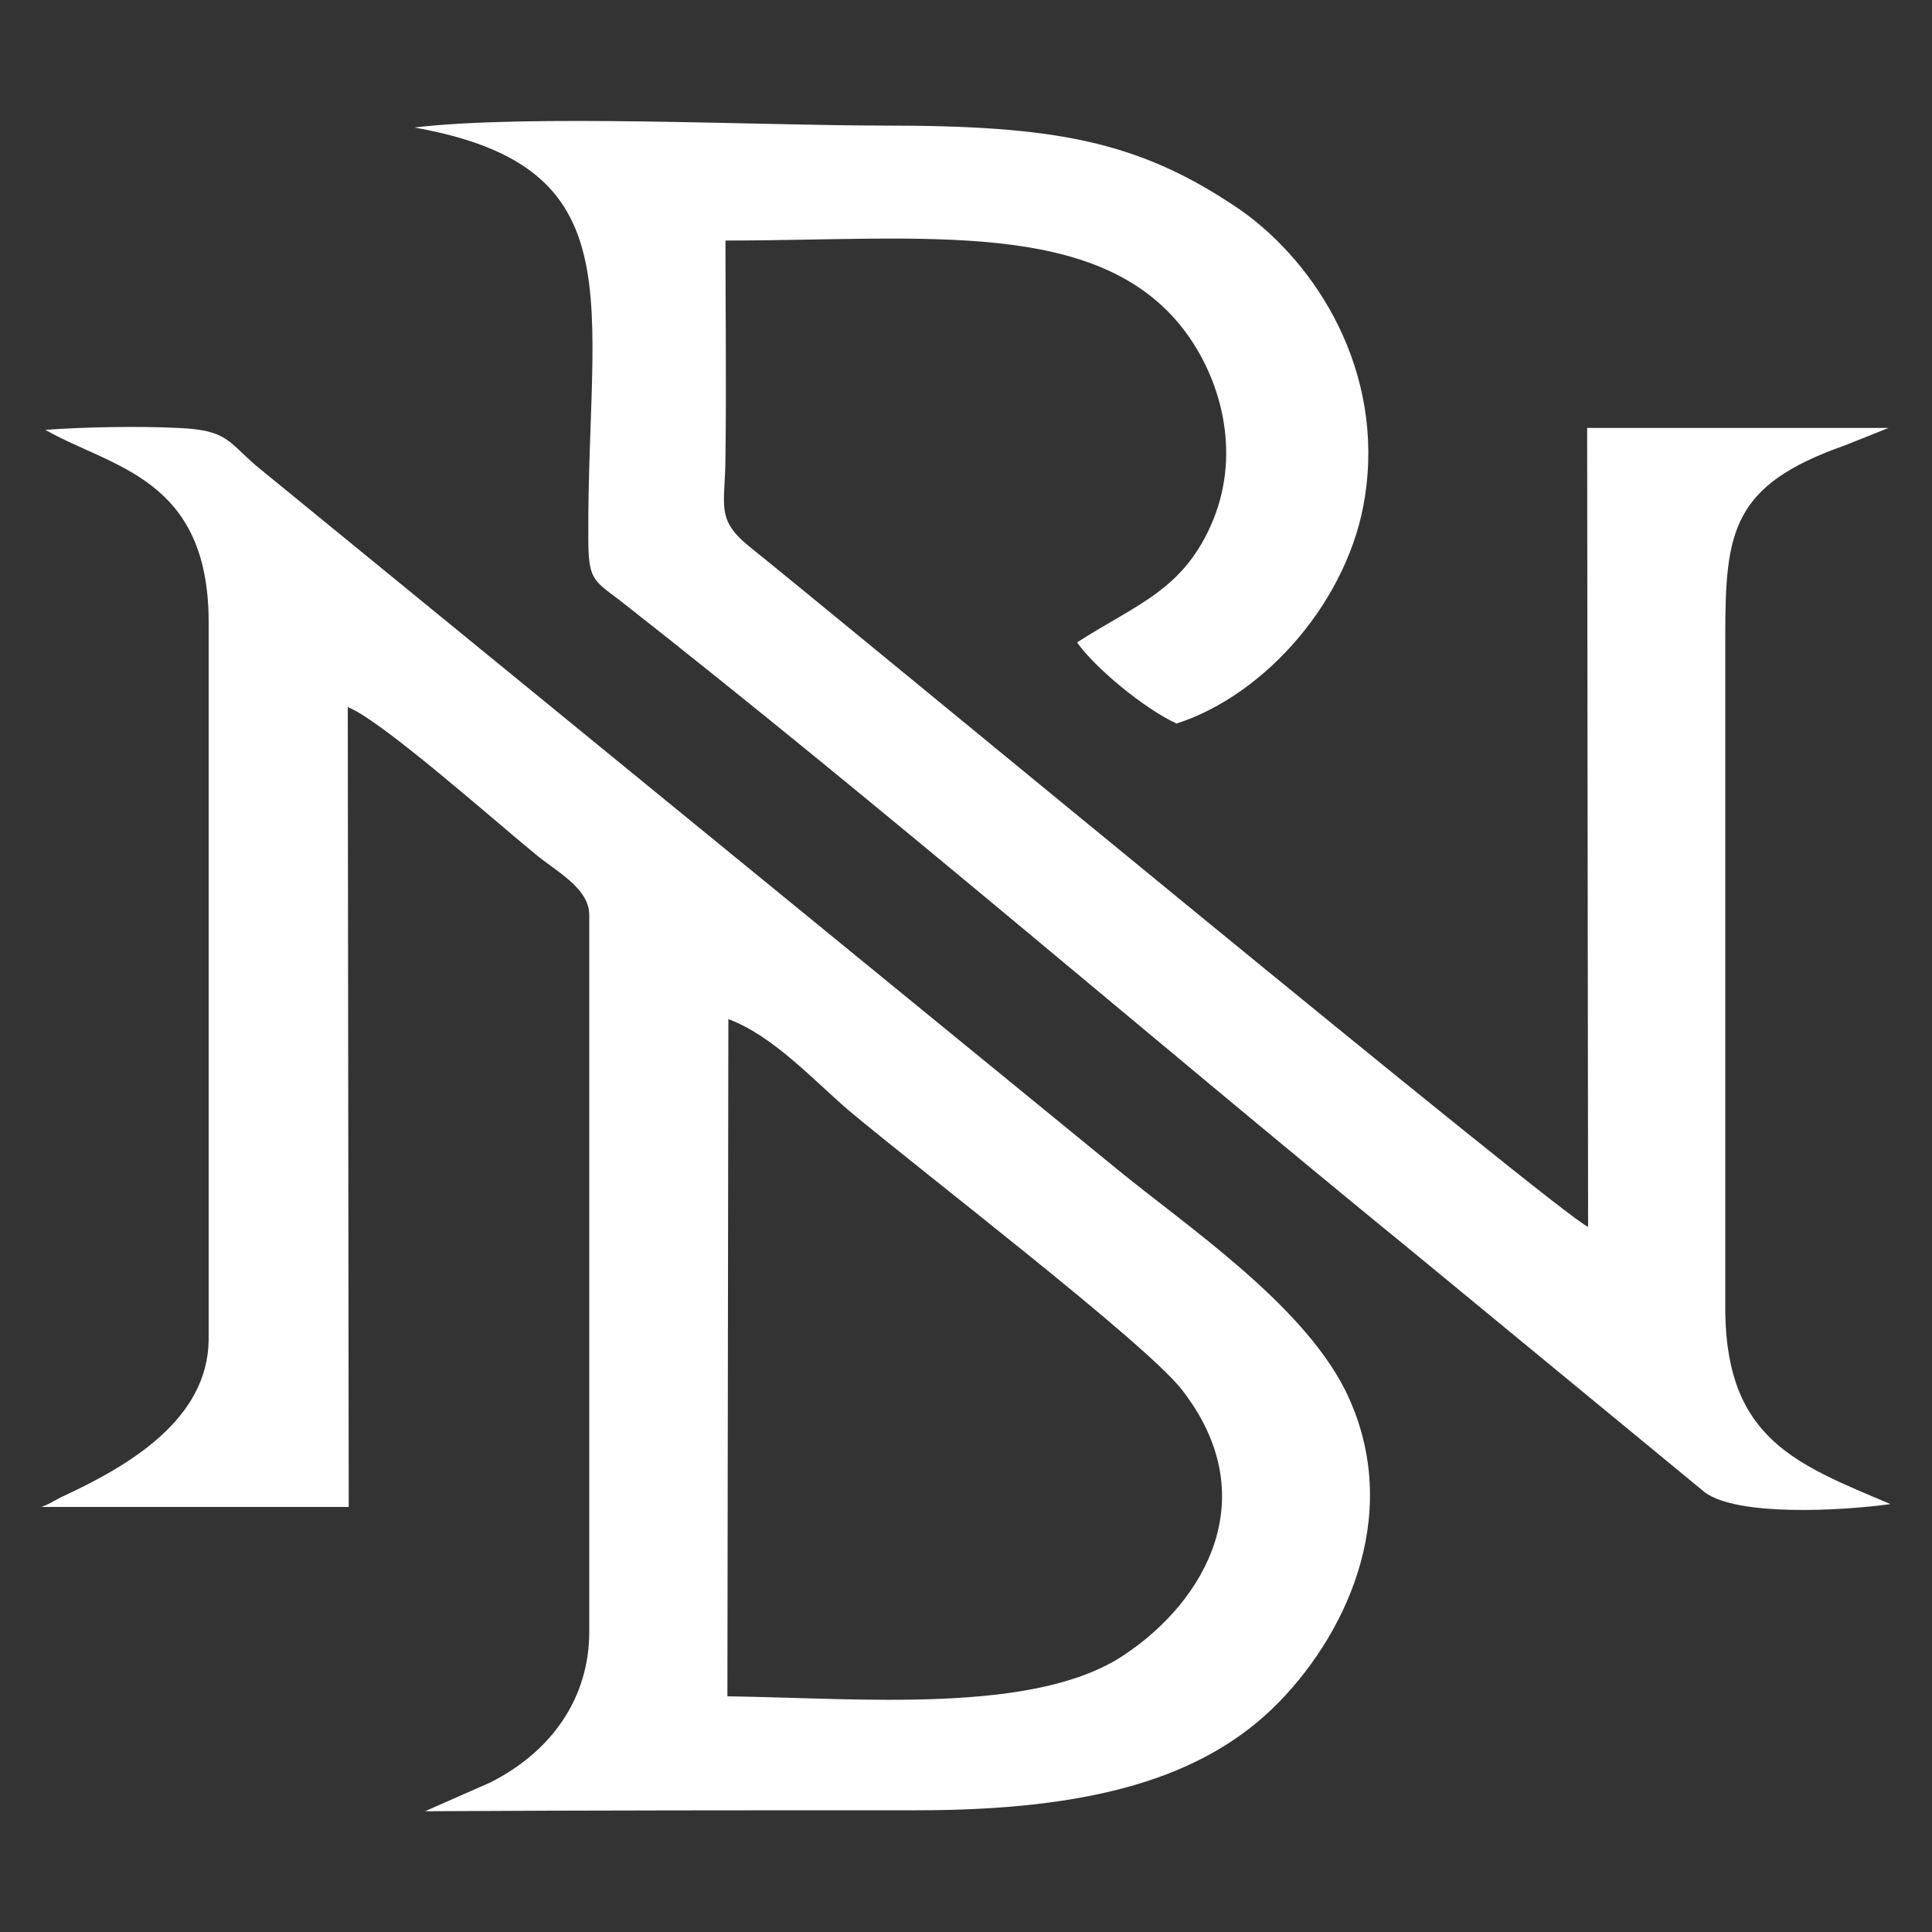
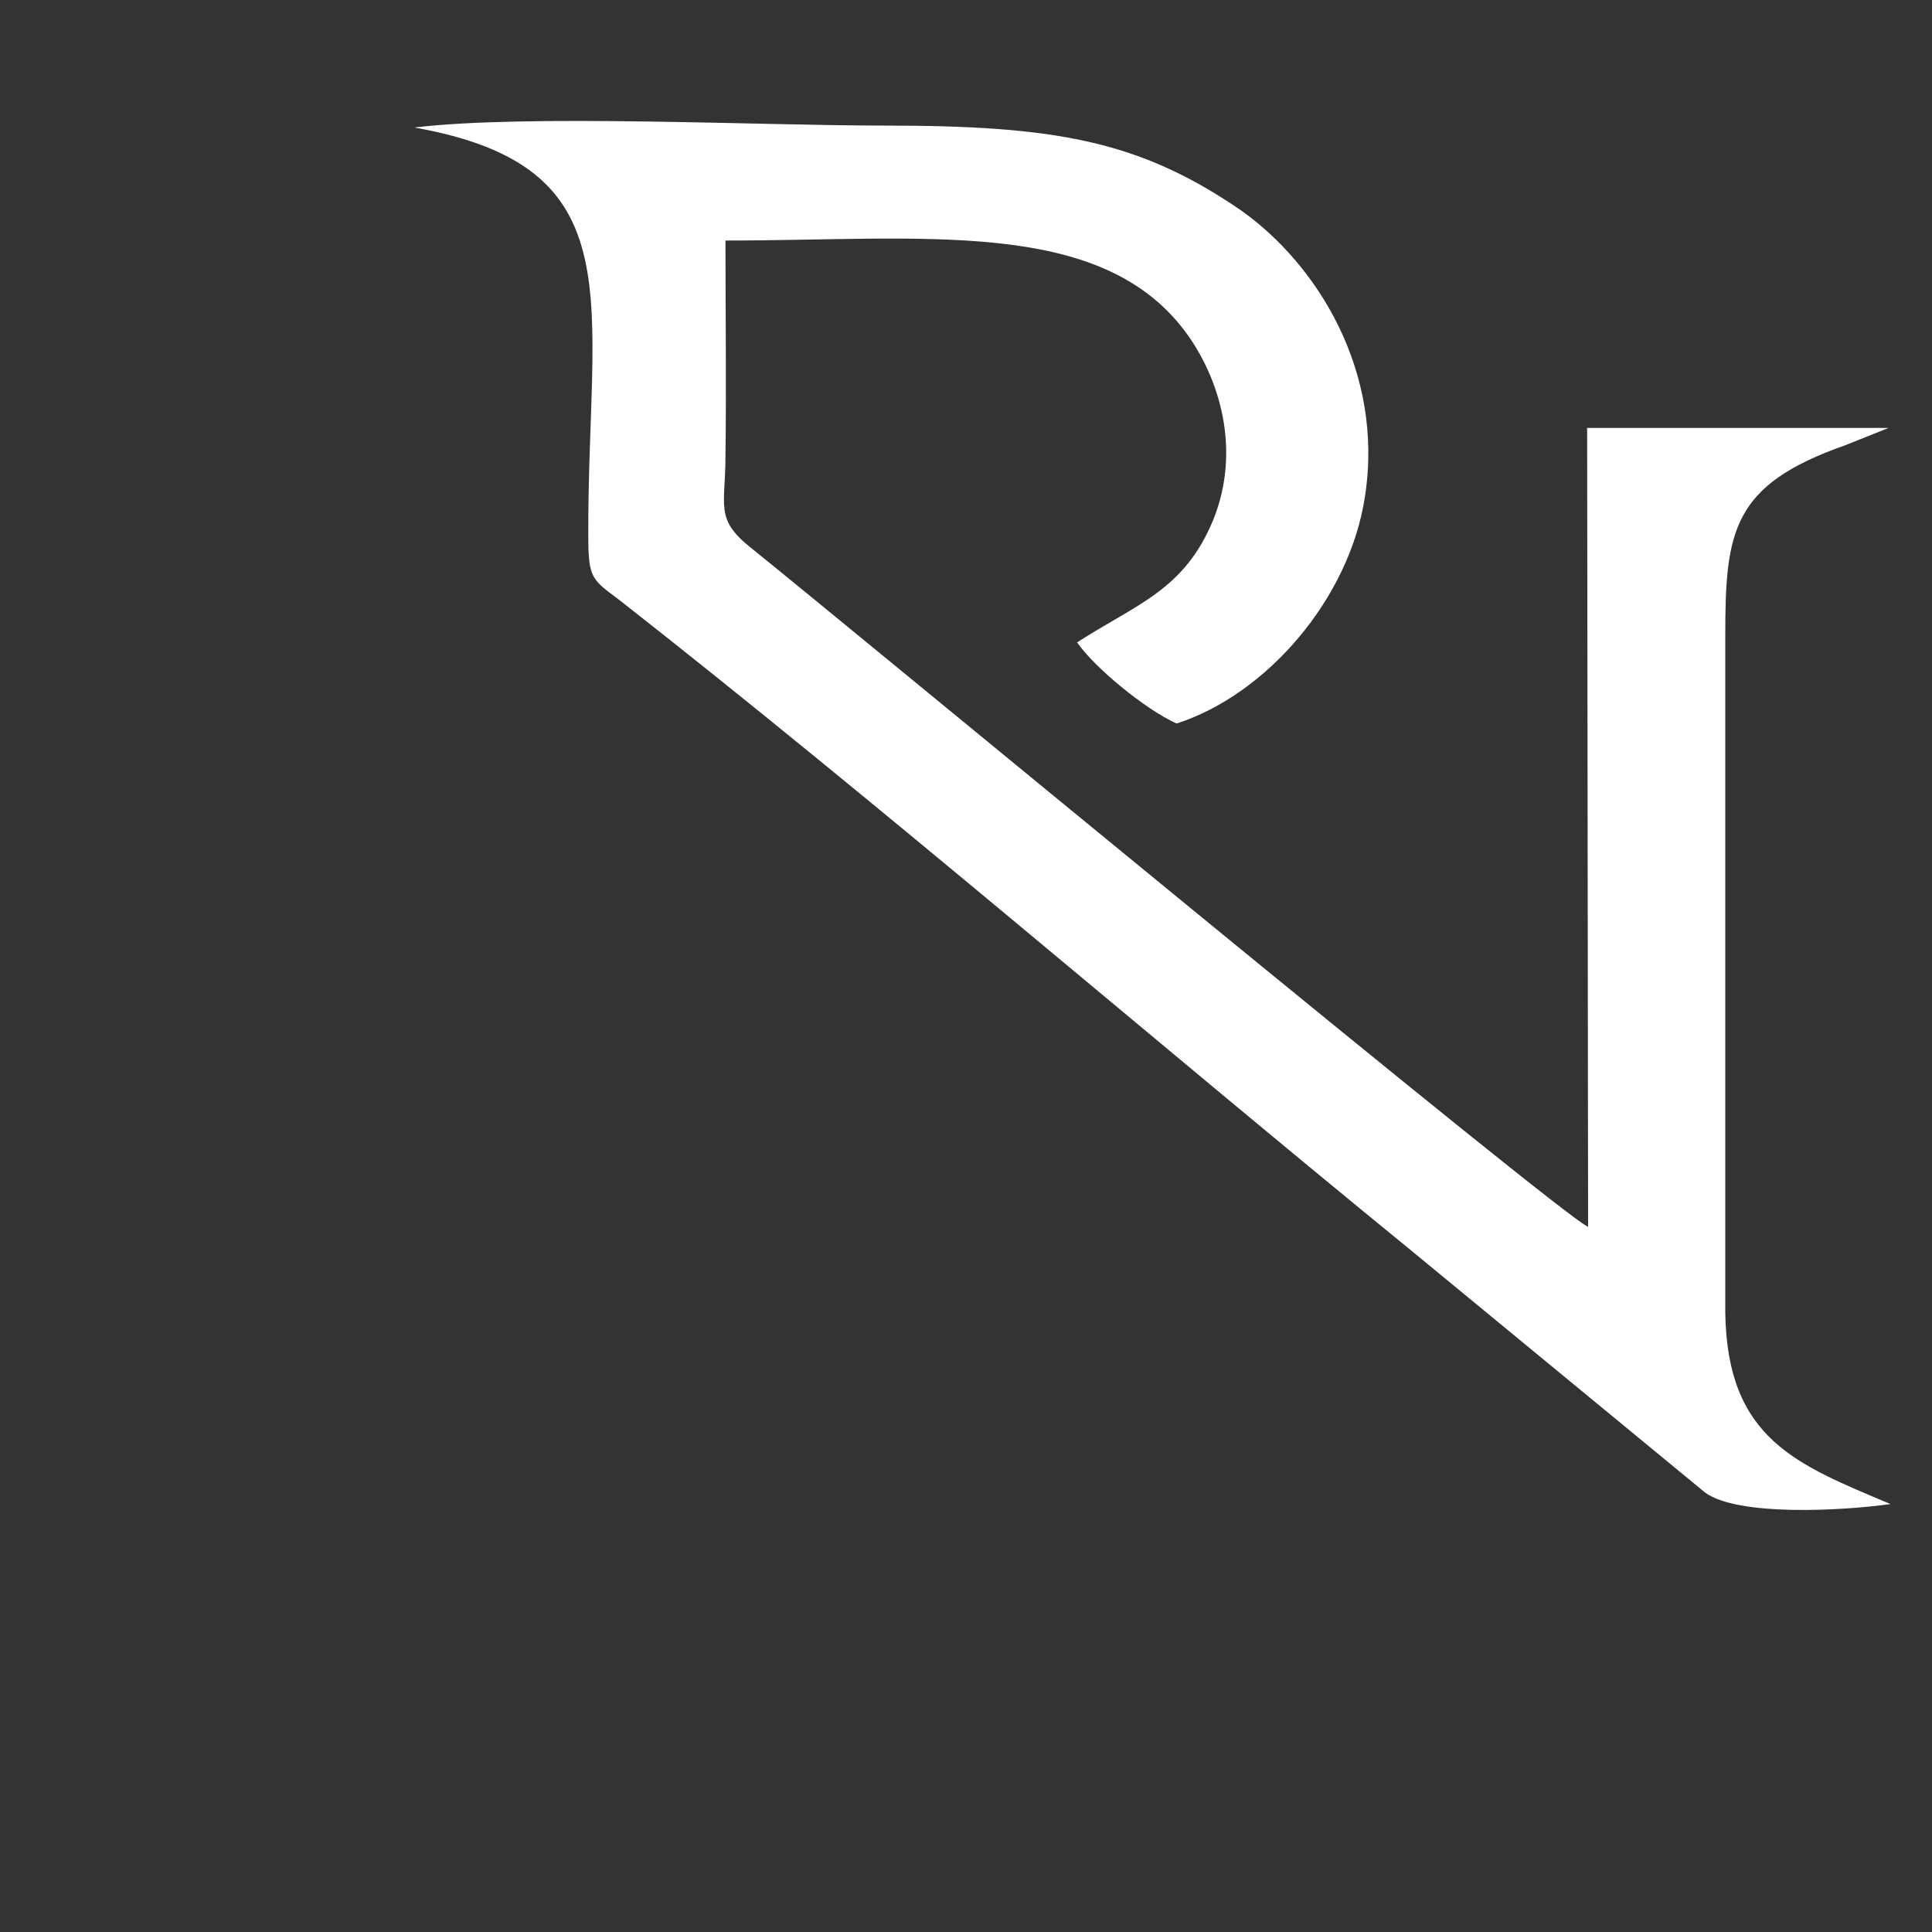
<svg xmlns="http://www.w3.org/2000/svg" xml:space="preserve" width="2000px" height="2000px" version="1.1" style="shape-rendering:geometricPrecision; text-rendering:geometricPrecision; image-rendering:optimizeQuality; fill-rule:evenodd; clip-rule:evenodd" viewBox="0 0 2000 2000">
  <rect x="0" y="0" width="2000" height="2000" fill="#333333" stroke="none" />
  <defs>
    <style type="text/css">
   
    .fil0 {fill:none}
    .fil1 {fill:white}
   
  </style>
  </defs>
  <g id="Layer_x0020_1">
    <rect class="fil0" width="2000" height="2000" />
    <g id="_1800171663760">
-       <path class="fil1" d="M216 644l0 743c-1,81 -79,129 -153,163l-13 7c-2,1 -5,2 -7,3l318 0 -1 -828c34,13 150,116 194,152 20,17 56,35 56,63l0 742c0,69 -39,124 -102,156l-68 30c169,-1 339,-1 509,-1 178,0 297,-32 375,-112 74,-76 129,-202 68,-324 -46,-90 -164,-169 -236,-228l-891 -728c-29,-25 -30,-37 -81,-39 -40,-2 -97,-1 -137,2 68,39 169,49 169,199zm537 1112c139,2 319,19 411,-43 84,-56 146,-164 59,-275 -40,-50 -265,-222 -345,-289 -36,-31 -78,-77 -124,-94l-1 701z" />
      <path class="fil1" d="M1957 1557c-97,-41 -169,-67 -171,-198l0 -701c0,-108 7,-156 124,-197l45 -18 -312 0 1 827c-25,-9 -767,-623 -868,-704 -36,-29 -25,-43 -25,-94 1,-74 0,-149 0,-223 205,0 386,-24 475,93 37,49 59,124 30,196 -30,73 -79,87 -141,127 18,26 70,69 103,84 93,-30 179,-129 195,-235 20,-129 -49,-240 -128,-296 -106,-73 -194,-88 -370,-88 -129,0 -370,-12 -486,2 231,41 179,179 180,423 0,44 4,45 32,66 268,210 552,455 818,672l306 252c34,25 142,19 192,12z" />
    </g>
  </g>
</svg>